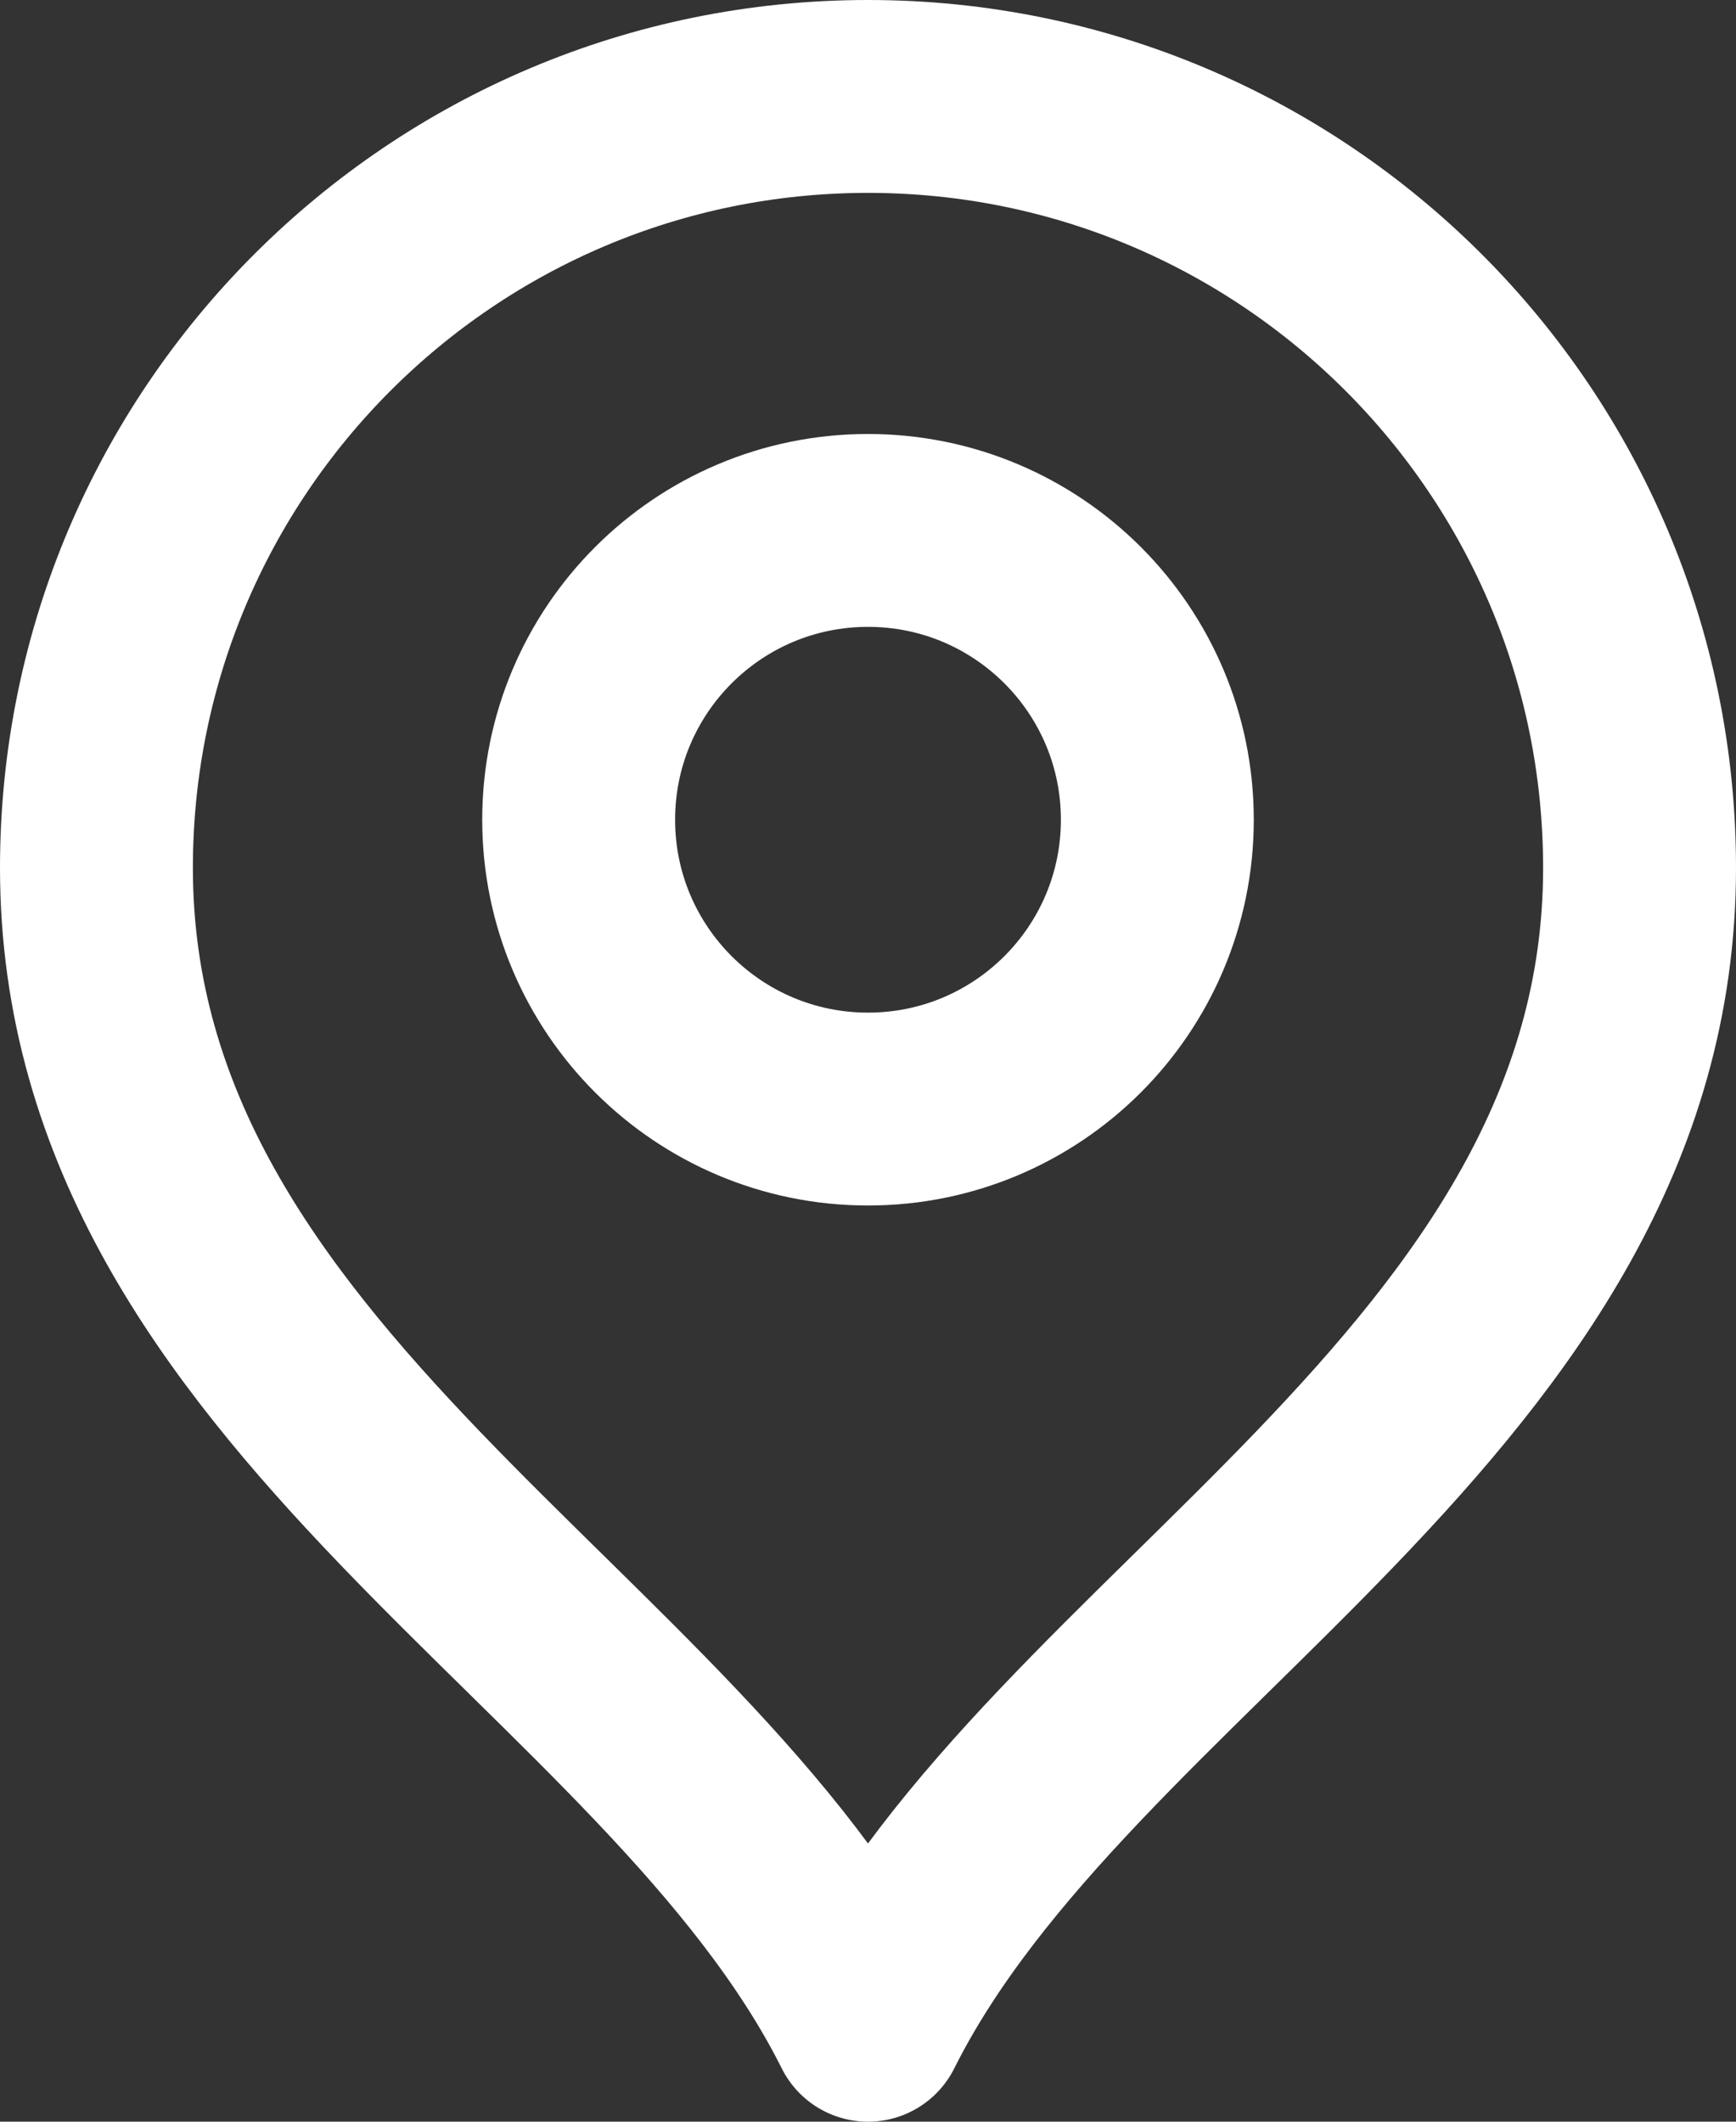
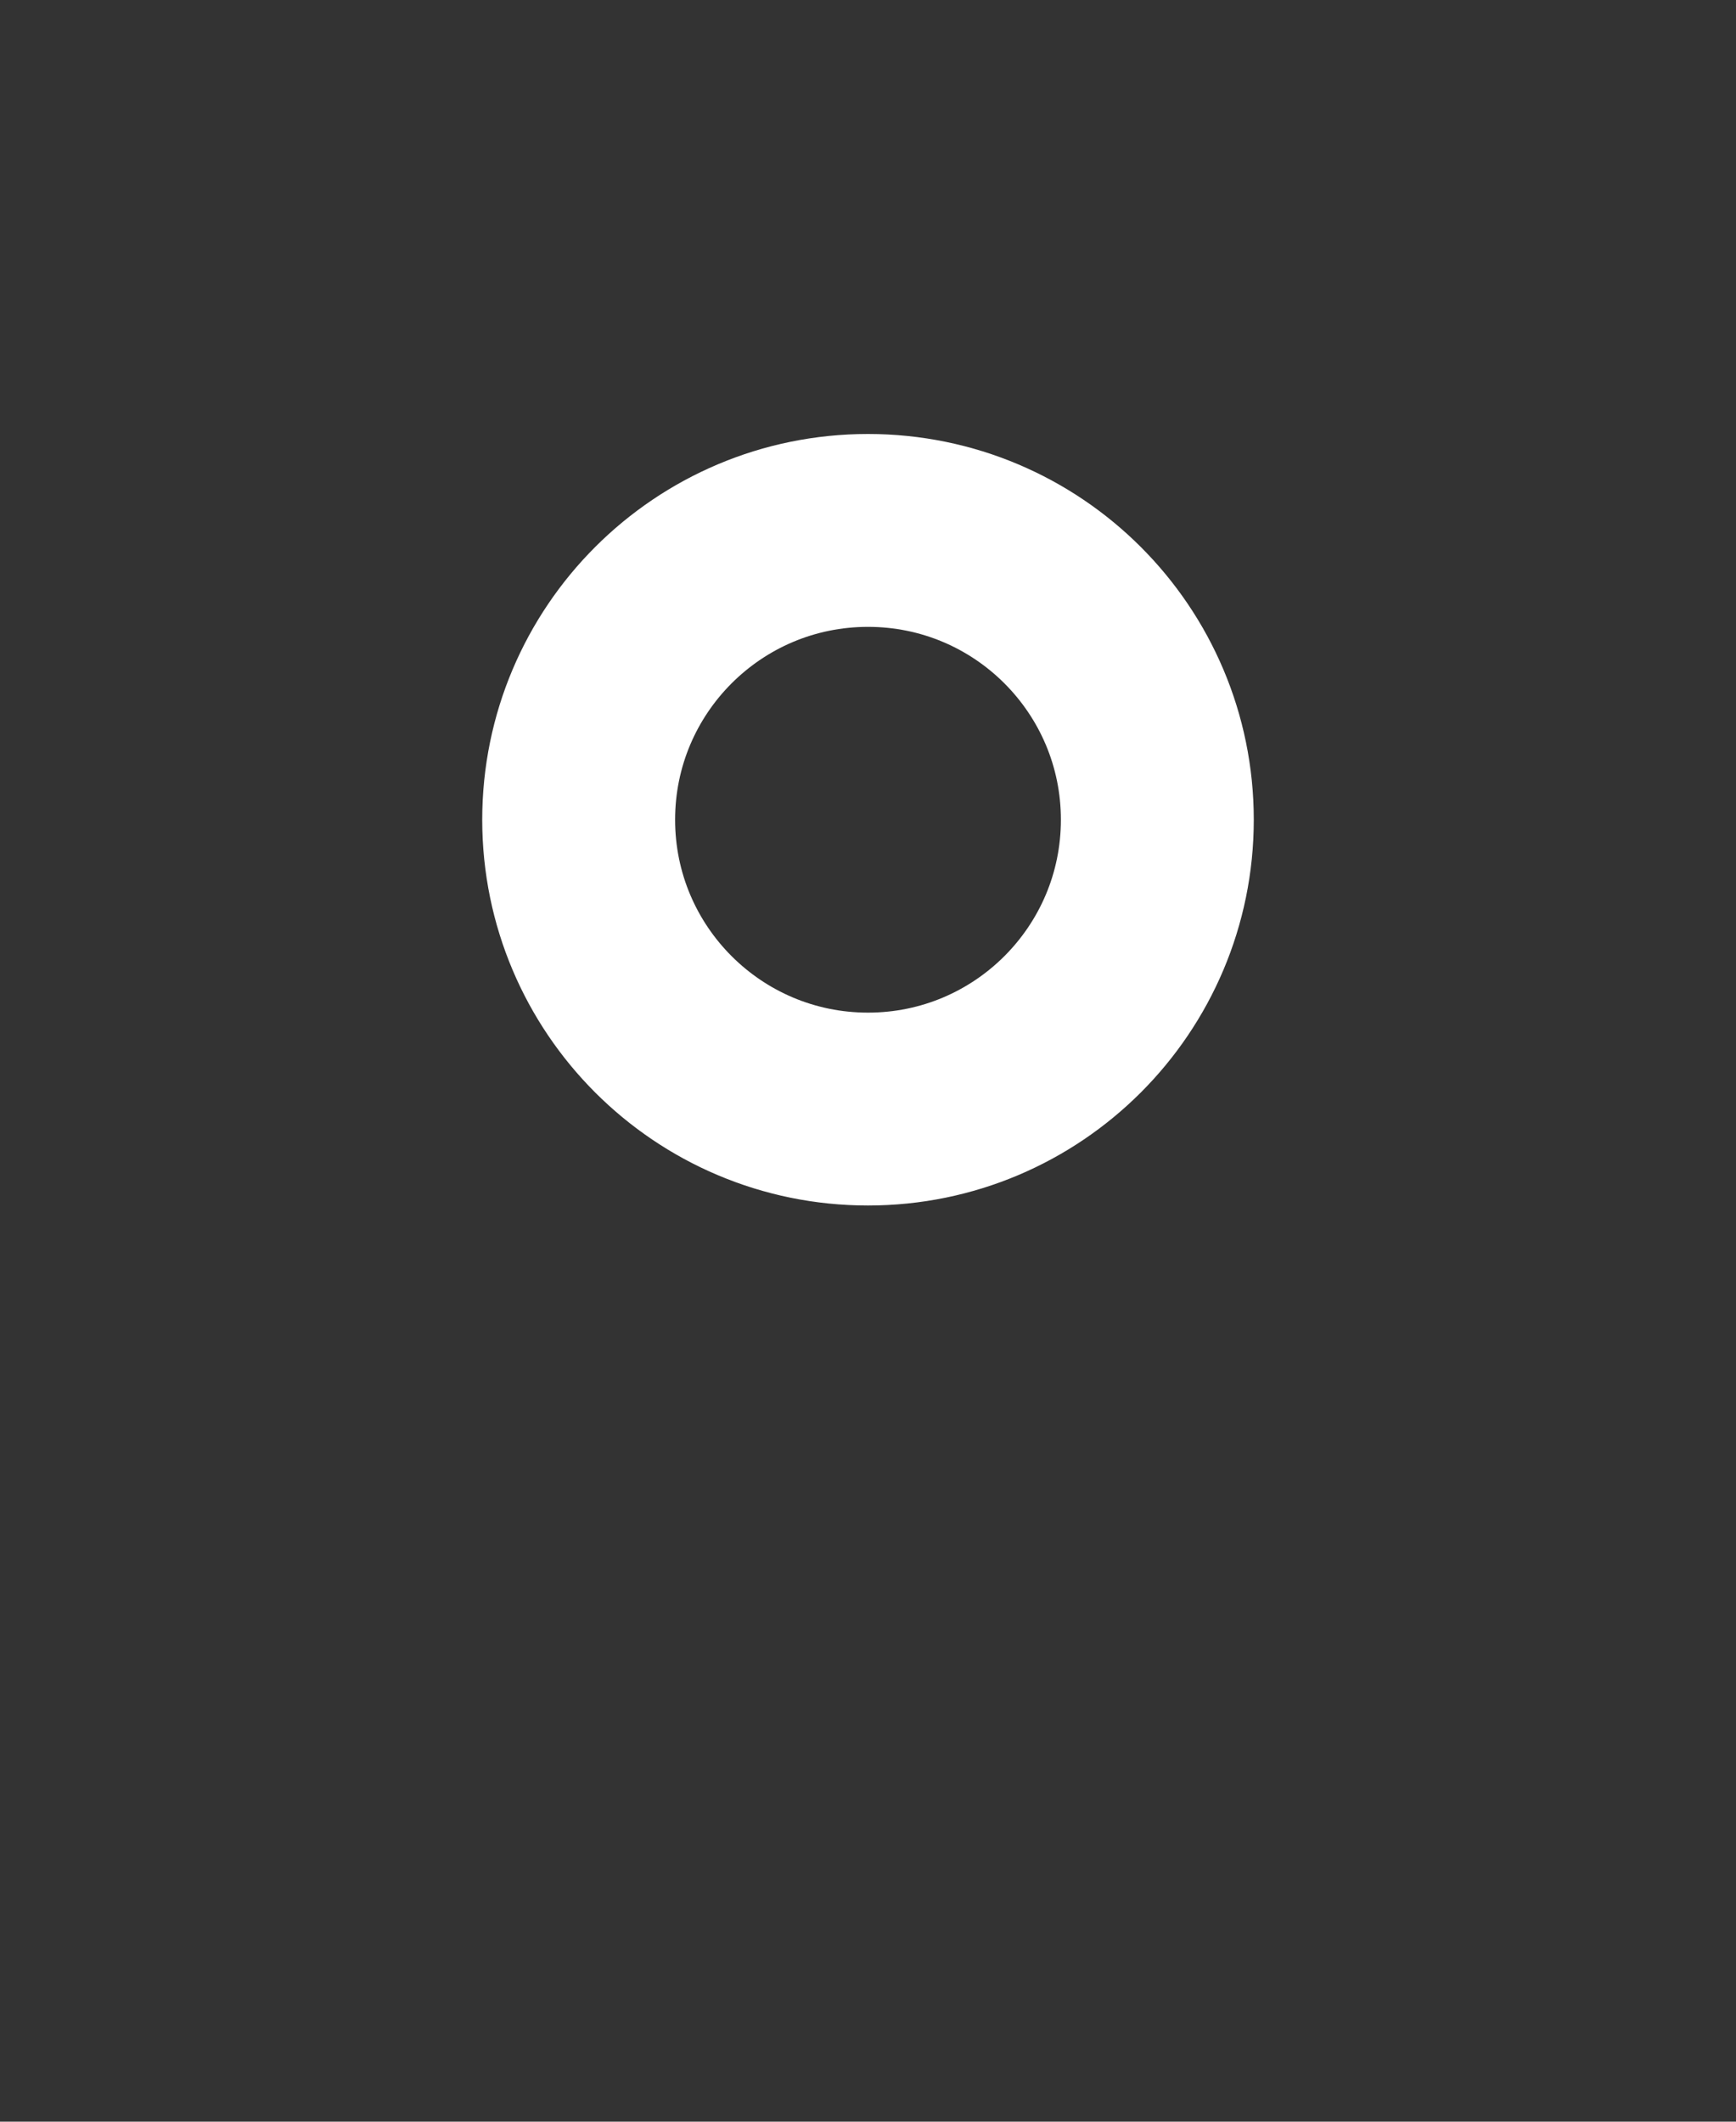
<svg xmlns="http://www.w3.org/2000/svg" width="18" height="22" viewBox="0 0 18 22" fill="none">
  <rect x="0" y="0" width="18" height="22" fill="#333333" stroke="none" />
-   <path d="M9 11.5C10.657 11.5 12 10.157 12 8.5C12 6.843 10.657 5.5 9 5.5C7.343 5.5 6 6.843 6 8.5C6 10.157 7.343 11.5 9 11.5Z" stroke="white" stroke-width="2" stroke-linecap="round" stroke-linejoin="round" />
-   <path d="M9 21C11 17 17 14.418 17 9C17 4.582 13.418 1 9 1C4.582 1 1 4.582 1 9C1 14.418 7 17 9 21Z" stroke="white" stroke-width="2" stroke-linecap="round" stroke-linejoin="round" />
+   <path d="M9 11.5C10.657 11.5 12 10.157 12 8.5C12 6.843 10.657 5.5 9 5.5C7.343 5.5 6 6.843 6 8.5C6 10.157 7.343 11.5 9 11.5" stroke="white" stroke-width="2" stroke-linecap="round" stroke-linejoin="round" />
</svg>